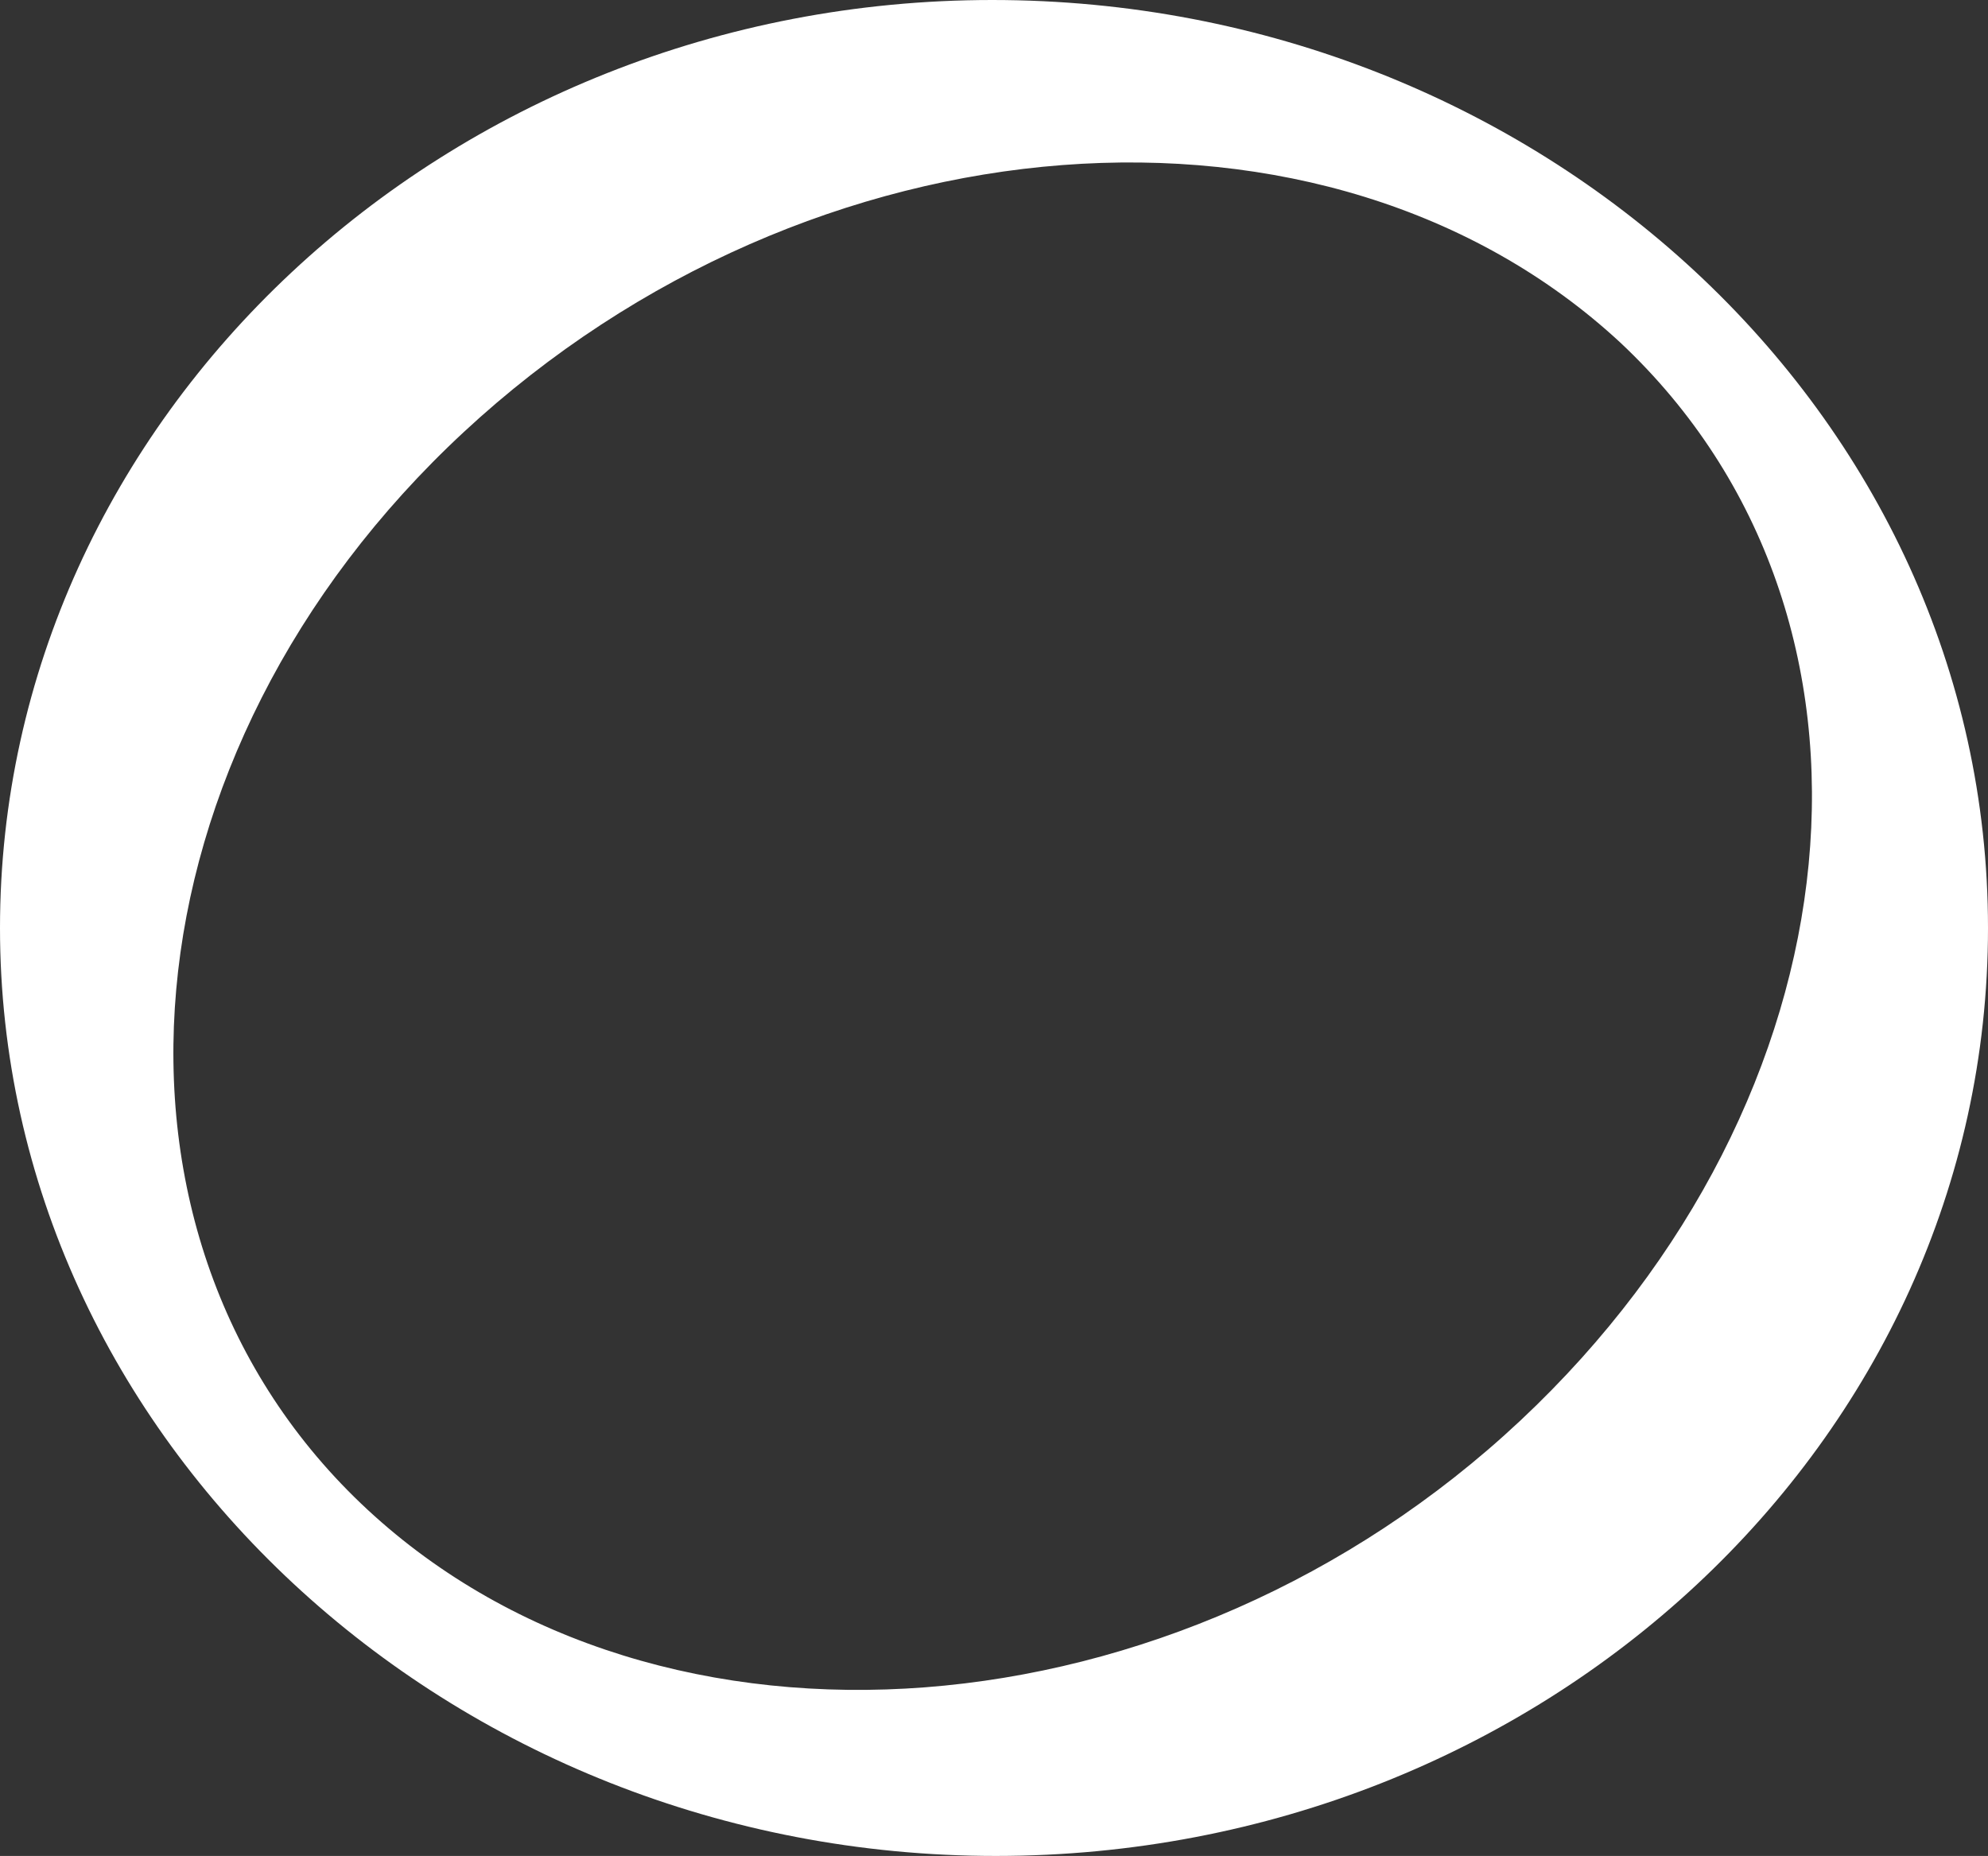
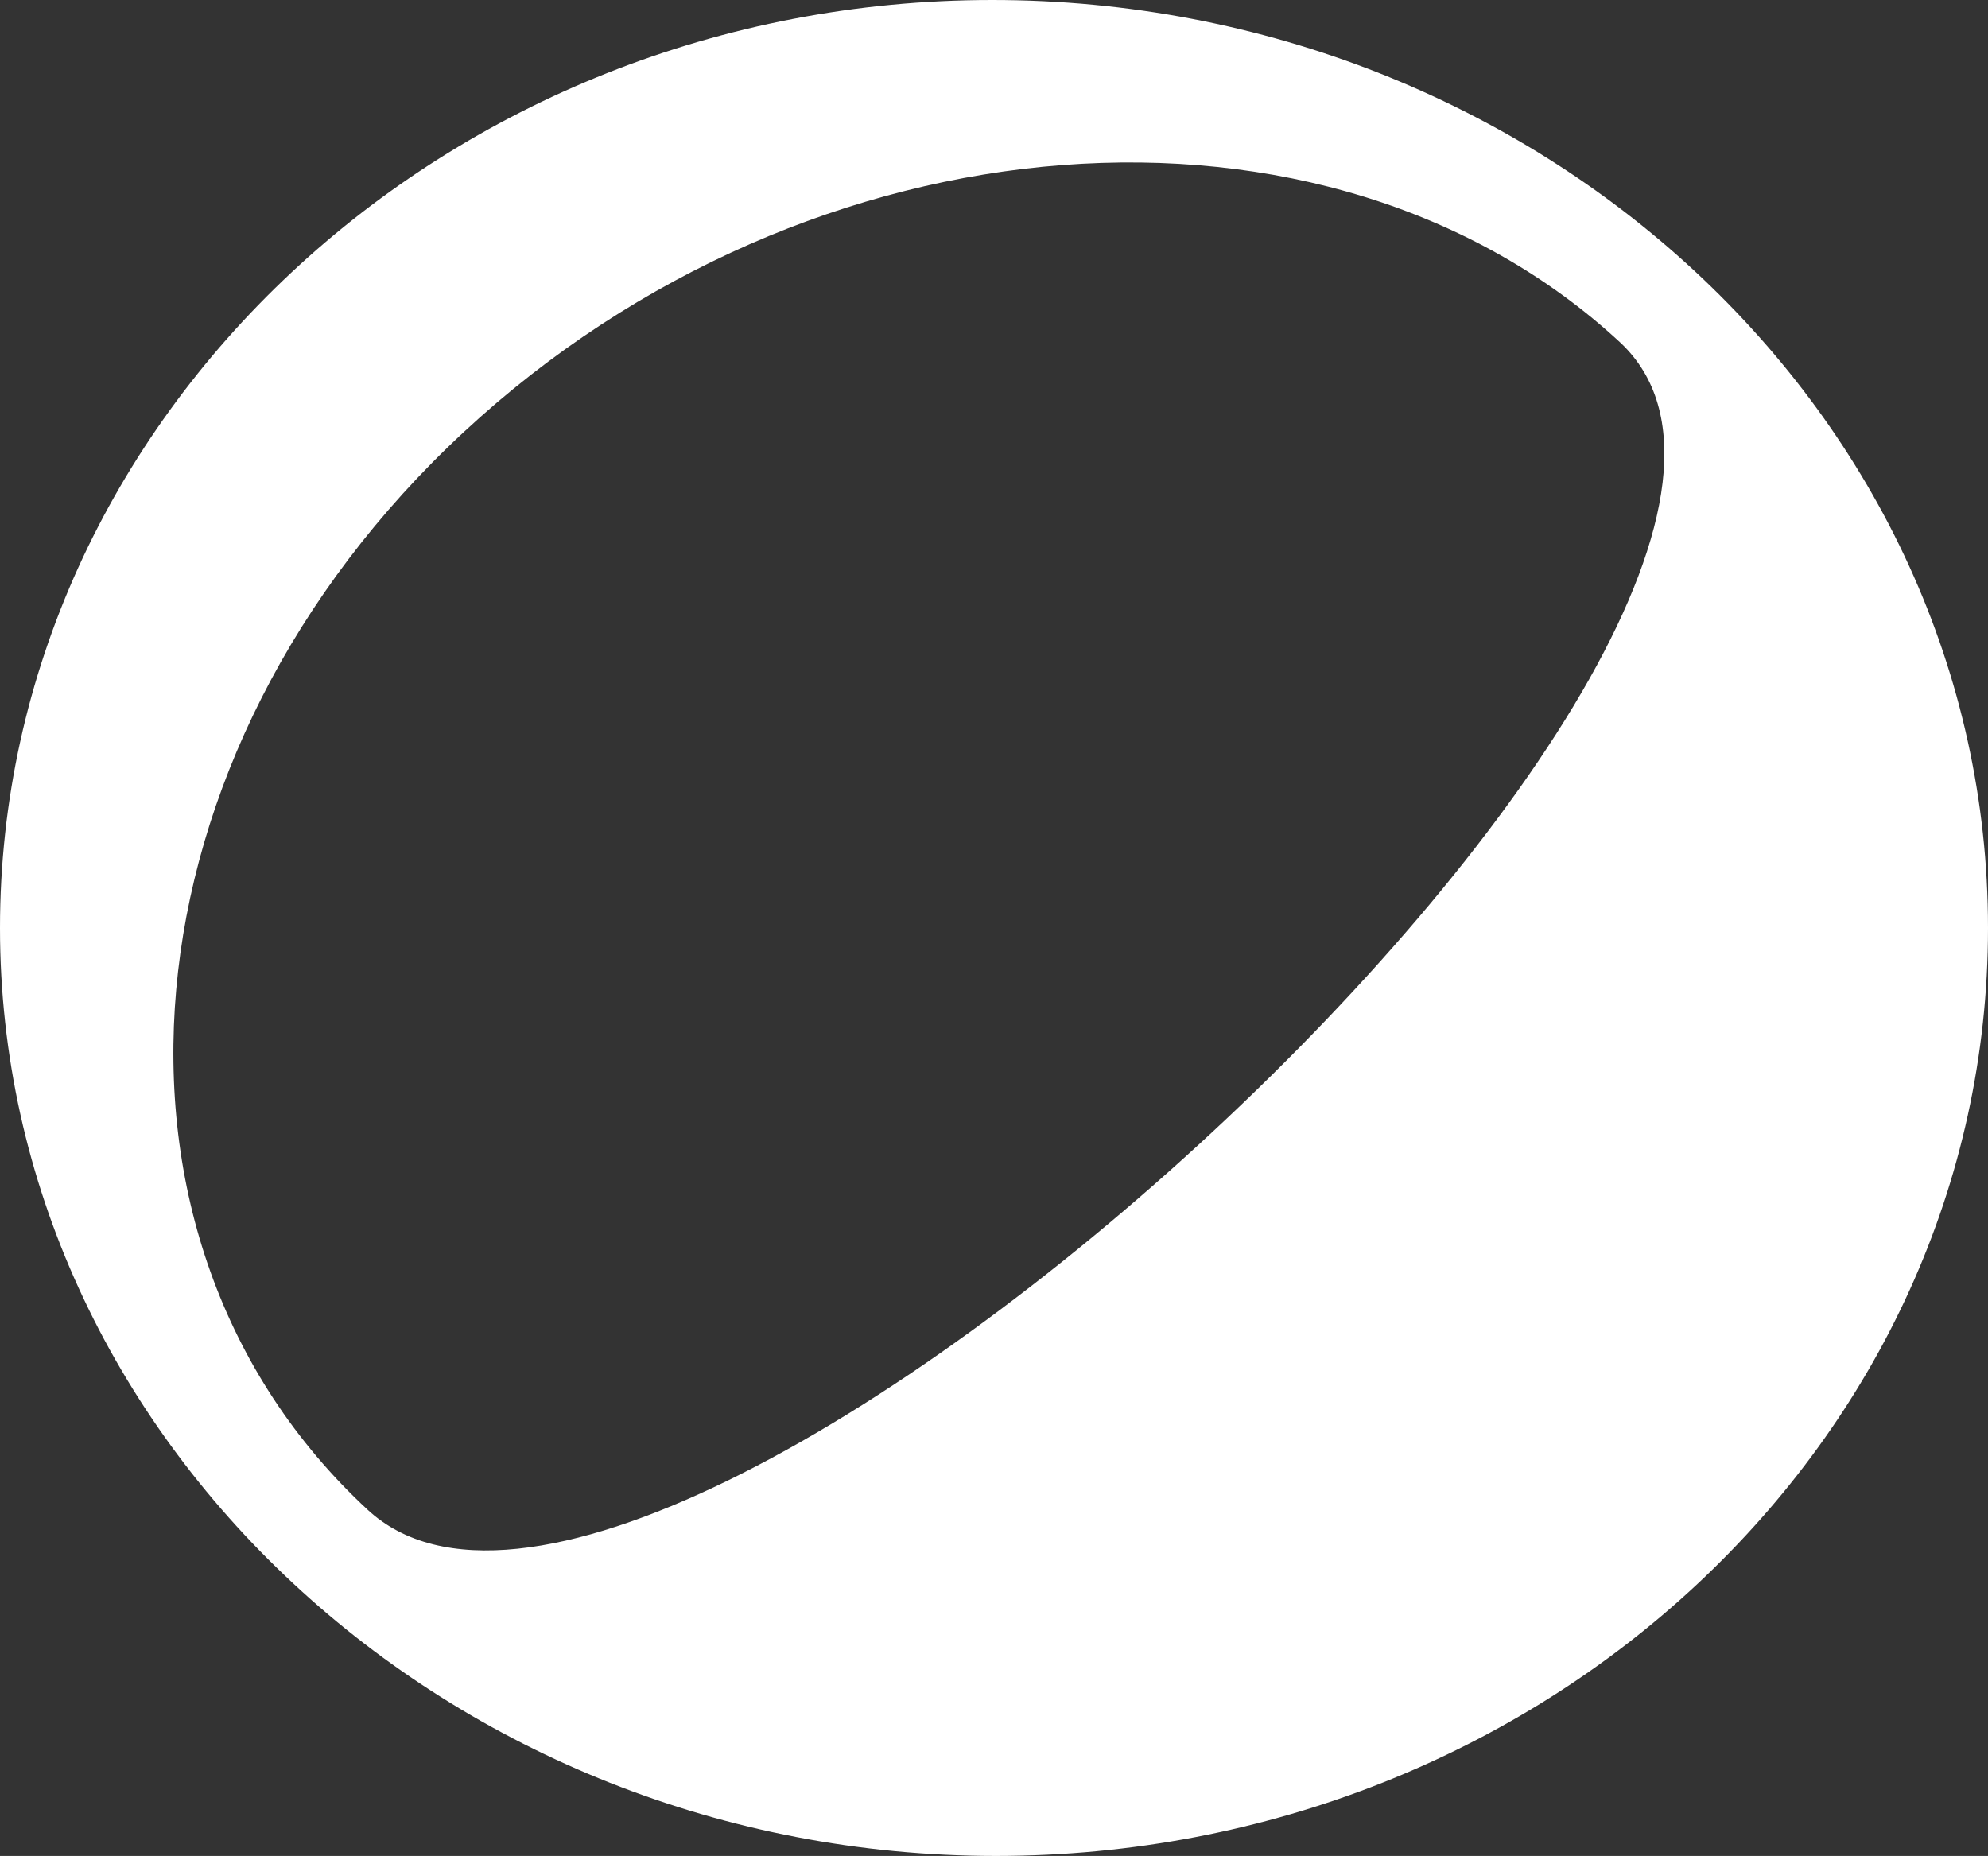
<svg xmlns="http://www.w3.org/2000/svg" version="1.1" id="레이어_1" x="0px" y="0px" viewBox="0 0 55.7 52" style="enable-background:new 0 0 55.7 52;" xml:space="preserve">
  <rect x="0" y="0" width="55.7" height="52" fill="#333333" stroke="none" />
  <style type="text/css">
	.st0{fill:#ffffff;}
</style>
-   <path class="st0" d="M55.7,26c0,14.4-12.5,26-27.8,26S0,40.3,0,26S12.5,0,27.8,0S55.7,11.6,55.7,26z M45.4,9.6  C37.2,2,22.7,3.1,13,12.1S2.1,34.7,10.3,42.3s22.7,6.5,32.3-2.5S53.6,17.3,45.4,9.6z" />
+   <path class="st0" d="M55.7,26c0,14.4-12.5,26-27.8,26S0,40.3,0,26S12.5,0,27.8,0S55.7,11.6,55.7,26z M45.4,9.6  C37.2,2,22.7,3.1,13,12.1S2.1,34.7,10.3,42.3S53.6,17.3,45.4,9.6z" />
</svg>